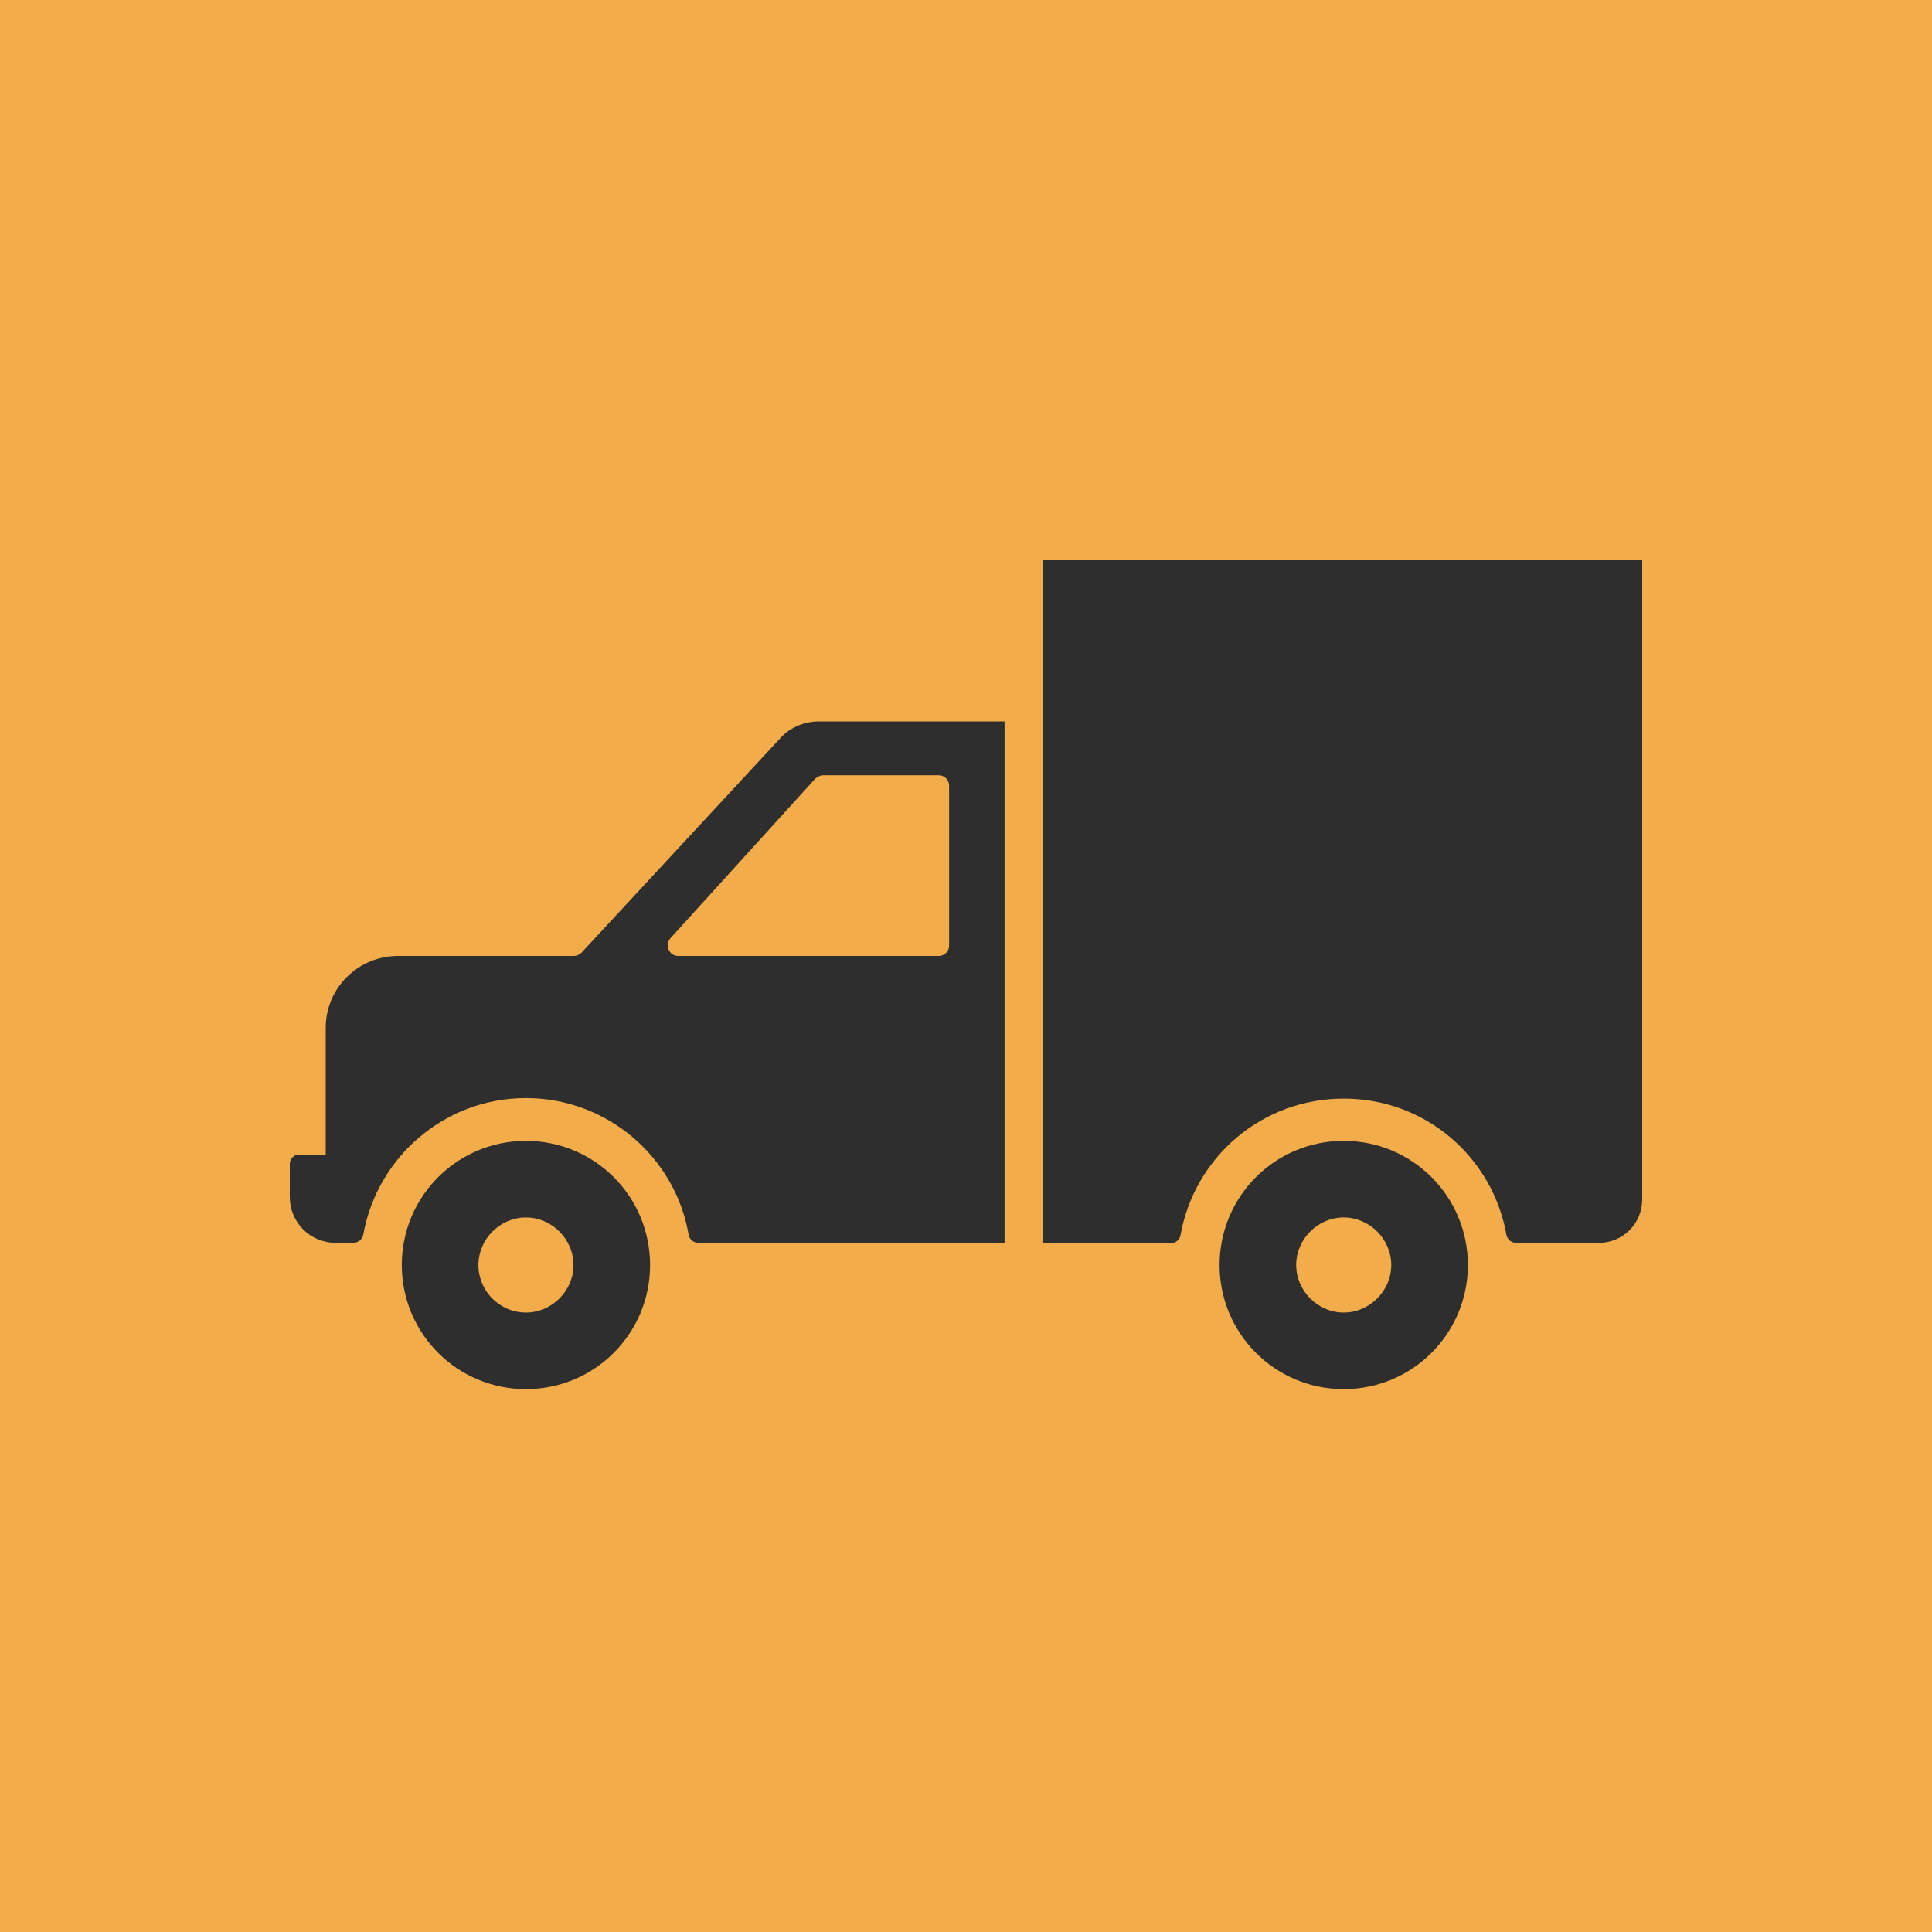
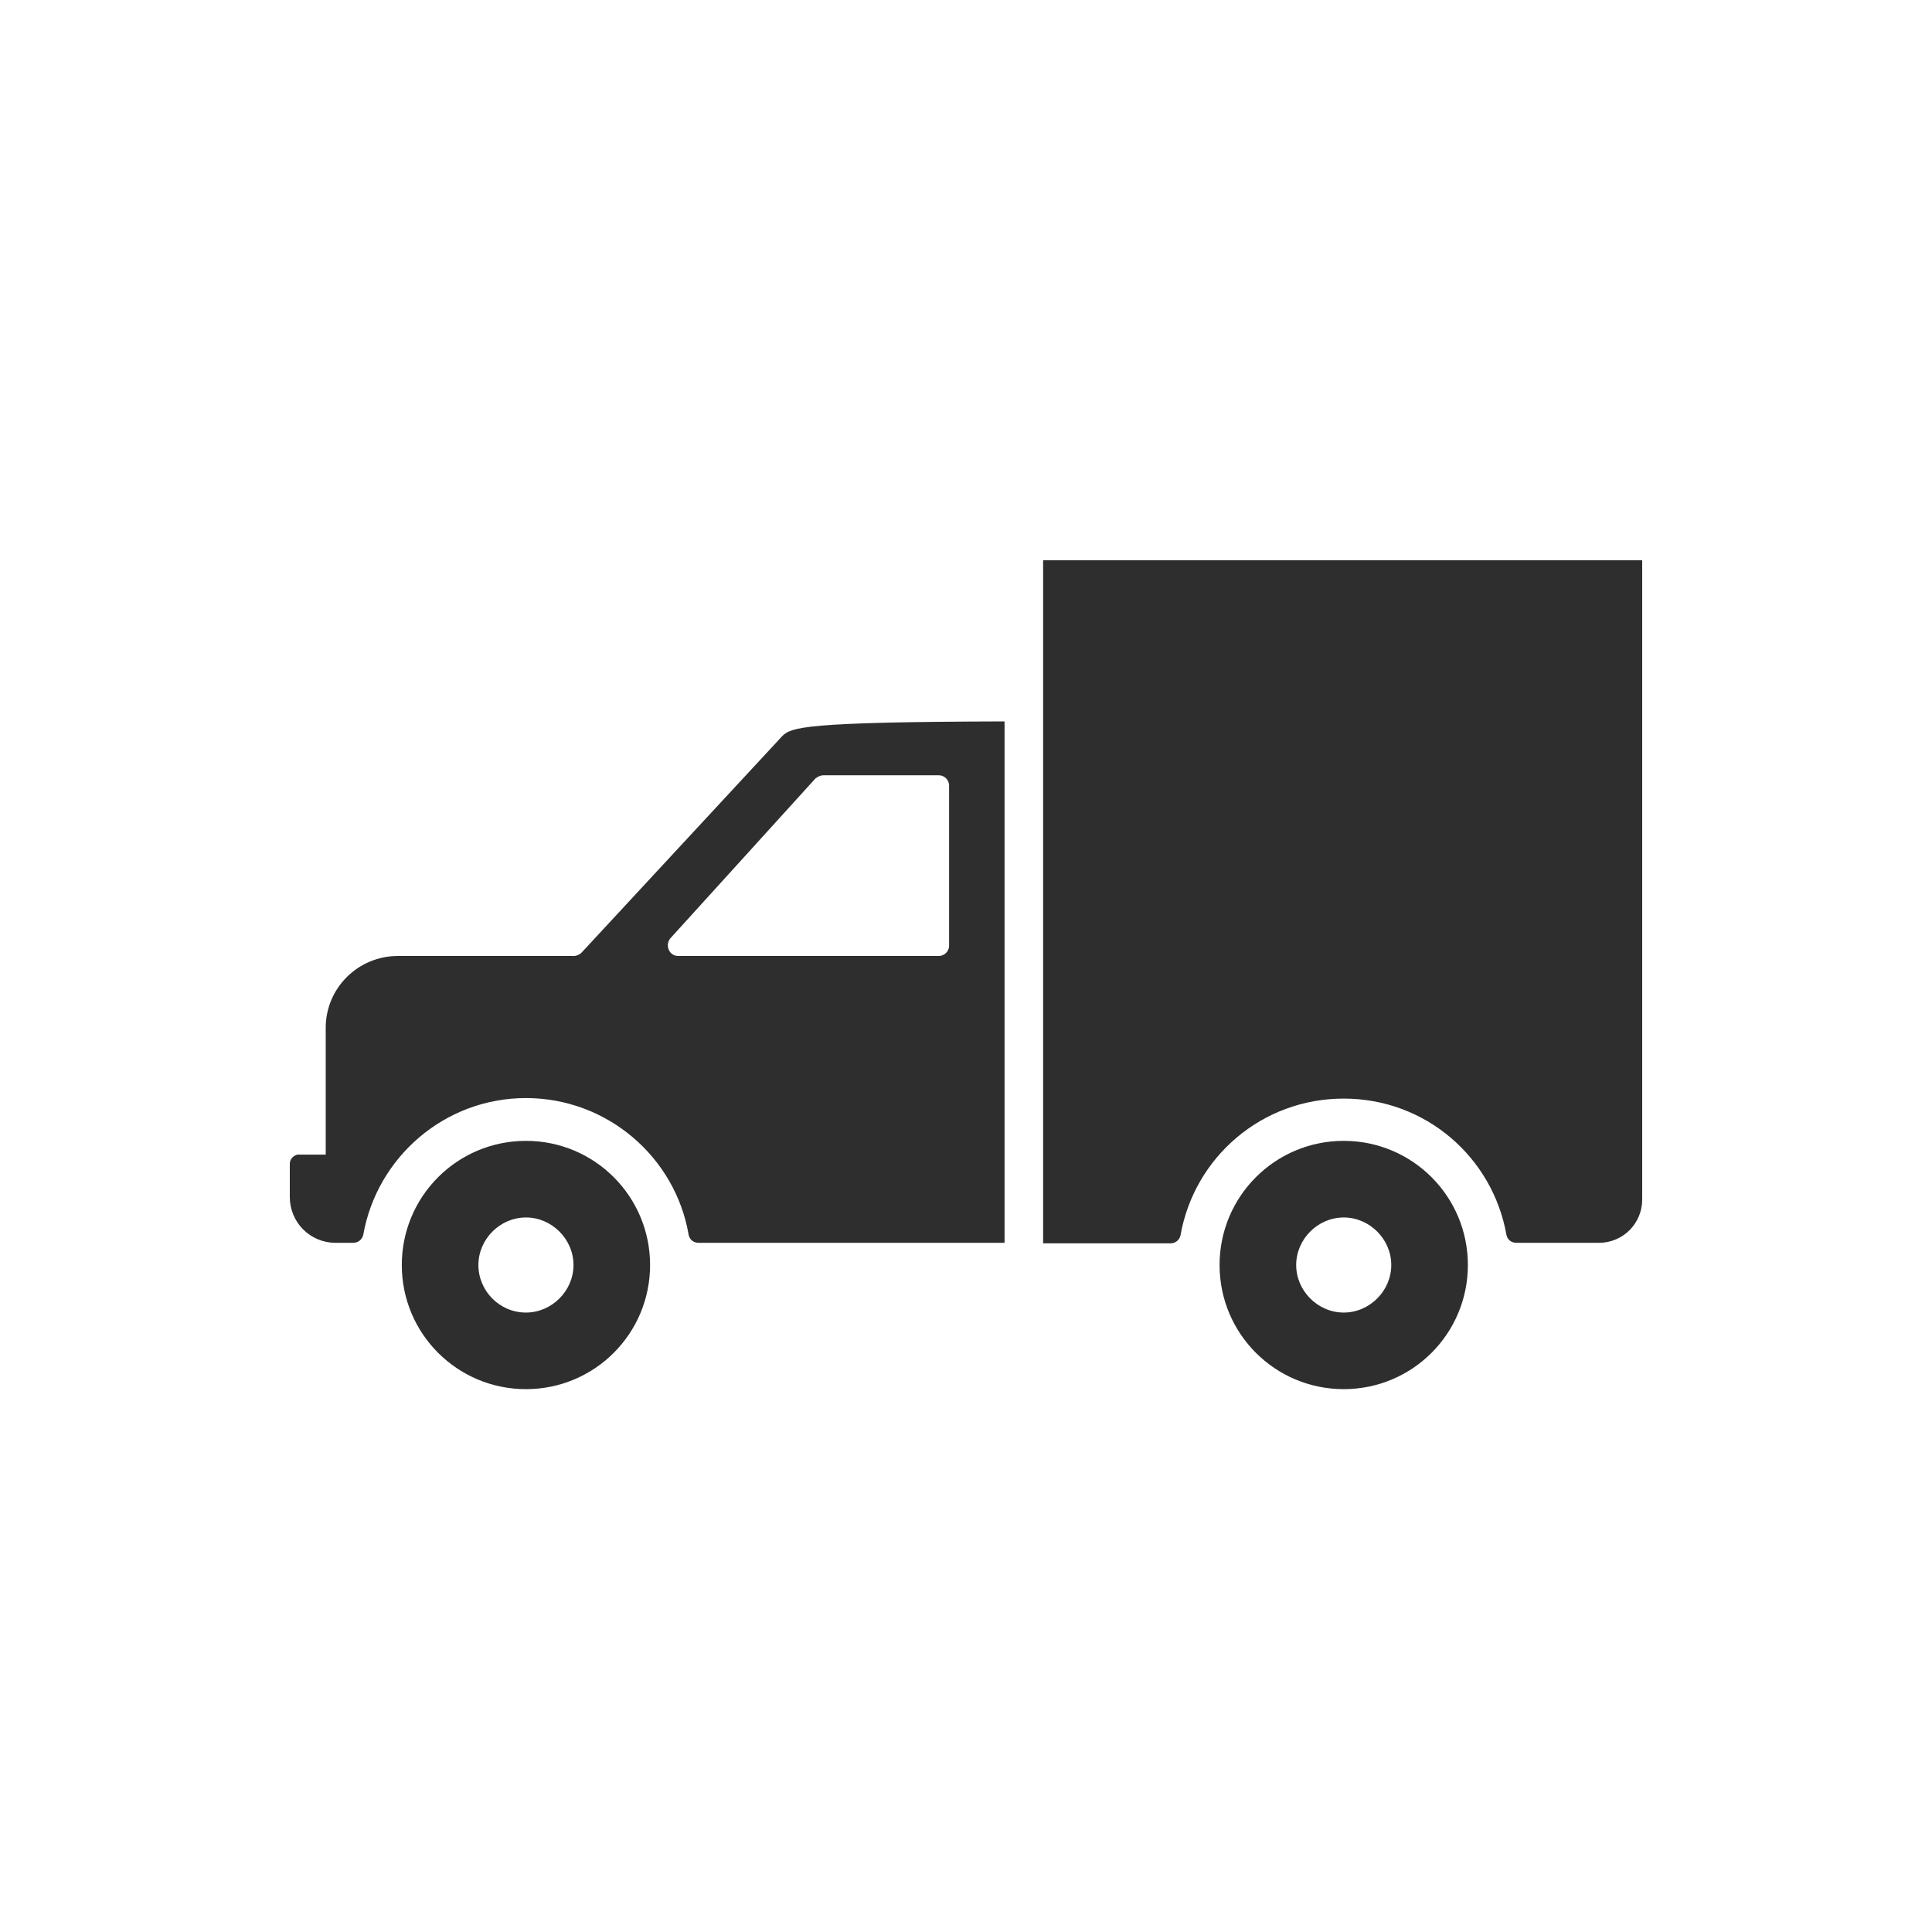
<svg xmlns="http://www.w3.org/2000/svg" width="100" height="100" viewBox="0 0 100 100" fill="none">
-   <rect width="100" height="100" fill="#F2AC49" />
-   <path d="M53.992 29V64.356H59.707H60.582C60.828 64.356 61.047 64.191 61.102 63.945C61.812 59.898 65.312 56.863 69.551 56.863C73.789 56.863 77.262 59.898 77.973 63.918C78.027 64.164 78.219 64.328 78.492 64.328H82.758C84.016 64.328 85 63.316 85 62.086V29H53.992ZM20.797 65.477C20.797 69.031 23.668 71.902 27.223 71.902C30.777 71.902 33.648 69.031 33.648 65.477C33.648 61.922 30.777 59.051 27.223 59.051C23.668 59.051 20.797 61.922 20.797 65.477ZM24.762 65.477C24.762 64.137 25.883 63.016 27.223 63.016C28.562 63.016 29.684 64.137 29.684 65.477C29.684 66.816 28.562 67.938 27.223 67.938C25.855 67.938 24.762 66.816 24.762 65.477ZM63.125 65.477C63.125 69.031 65.996 71.902 69.551 71.902C73.106 71.902 75.977 69.031 75.977 65.477C75.977 61.922 73.106 59.051 69.551 59.051C65.996 59.051 63.125 61.922 63.125 65.477ZM67.09 65.477C67.09 64.137 68.211 63.016 69.551 63.016C70.891 63.016 72.012 64.137 72.012 65.477C72.012 66.816 70.891 67.938 69.551 67.938C68.211 67.938 67.09 66.816 67.09 65.477ZM15 60.227V61.949C15 63.262 16.039 64.328 17.379 64.328H18.281C18.527 64.328 18.746 64.164 18.801 63.918C19.512 59.898 23.012 56.836 27.223 56.836C31.434 56.836 34.961 59.898 35.645 63.918C35.699 64.164 35.891 64.328 36.164 64.328H51.996V37.34H42.289C41.605 37.367 40.949 37.641 40.484 38.105L30.094 49.316C30.012 49.398 29.848 49.48 29.711 49.48H20.605C18.527 49.48 16.859 51.148 16.859 53.199V59.762H15.492C15.246 59.734 15 59.98 15 60.227ZM34.688 48.578L42.207 40.293C42.316 40.211 42.453 40.129 42.617 40.129H48.605C48.879 40.129 49.125 40.375 49.125 40.648V48.961C49.125 49.234 48.879 49.48 48.605 49.48H35.098C34.633 49.48 34.414 48.934 34.688 48.578Z" fill="#2E2E2E" />
+   <path d="M53.992 29V64.356H59.707H60.582C60.828 64.356 61.047 64.191 61.102 63.945C61.812 59.898 65.312 56.863 69.551 56.863C73.789 56.863 77.262 59.898 77.973 63.918C78.027 64.164 78.219 64.328 78.492 64.328H82.758C84.016 64.328 85 63.316 85 62.086V29H53.992ZM20.797 65.477C20.797 69.031 23.668 71.902 27.223 71.902C30.777 71.902 33.648 69.031 33.648 65.477C33.648 61.922 30.777 59.051 27.223 59.051C23.668 59.051 20.797 61.922 20.797 65.477ZM24.762 65.477C24.762 64.137 25.883 63.016 27.223 63.016C28.562 63.016 29.684 64.137 29.684 65.477C29.684 66.816 28.562 67.938 27.223 67.938C25.855 67.938 24.762 66.816 24.762 65.477ZM63.125 65.477C63.125 69.031 65.996 71.902 69.551 71.902C73.106 71.902 75.977 69.031 75.977 65.477C75.977 61.922 73.106 59.051 69.551 59.051C65.996 59.051 63.125 61.922 63.125 65.477ZM67.09 65.477C67.09 64.137 68.211 63.016 69.551 63.016C70.891 63.016 72.012 64.137 72.012 65.477C72.012 66.816 70.891 67.938 69.551 67.938C68.211 67.938 67.09 66.816 67.09 65.477ZM15 60.227V61.949C15 63.262 16.039 64.328 17.379 64.328H18.281C18.527 64.328 18.746 64.164 18.801 63.918C19.512 59.898 23.012 56.836 27.223 56.836C31.434 56.836 34.961 59.898 35.645 63.918C35.699 64.164 35.891 64.328 36.164 64.328H51.996V37.34C41.605 37.367 40.949 37.641 40.484 38.105L30.094 49.316C30.012 49.398 29.848 49.48 29.711 49.48H20.605C18.527 49.48 16.859 51.148 16.859 53.199V59.762H15.492C15.246 59.734 15 59.98 15 60.227ZM34.688 48.578L42.207 40.293C42.316 40.211 42.453 40.129 42.617 40.129H48.605C48.879 40.129 49.125 40.375 49.125 40.648V48.961C49.125 49.234 48.879 49.48 48.605 49.48H35.098C34.633 49.48 34.414 48.934 34.688 48.578Z" fill="#2E2E2E" />
</svg>